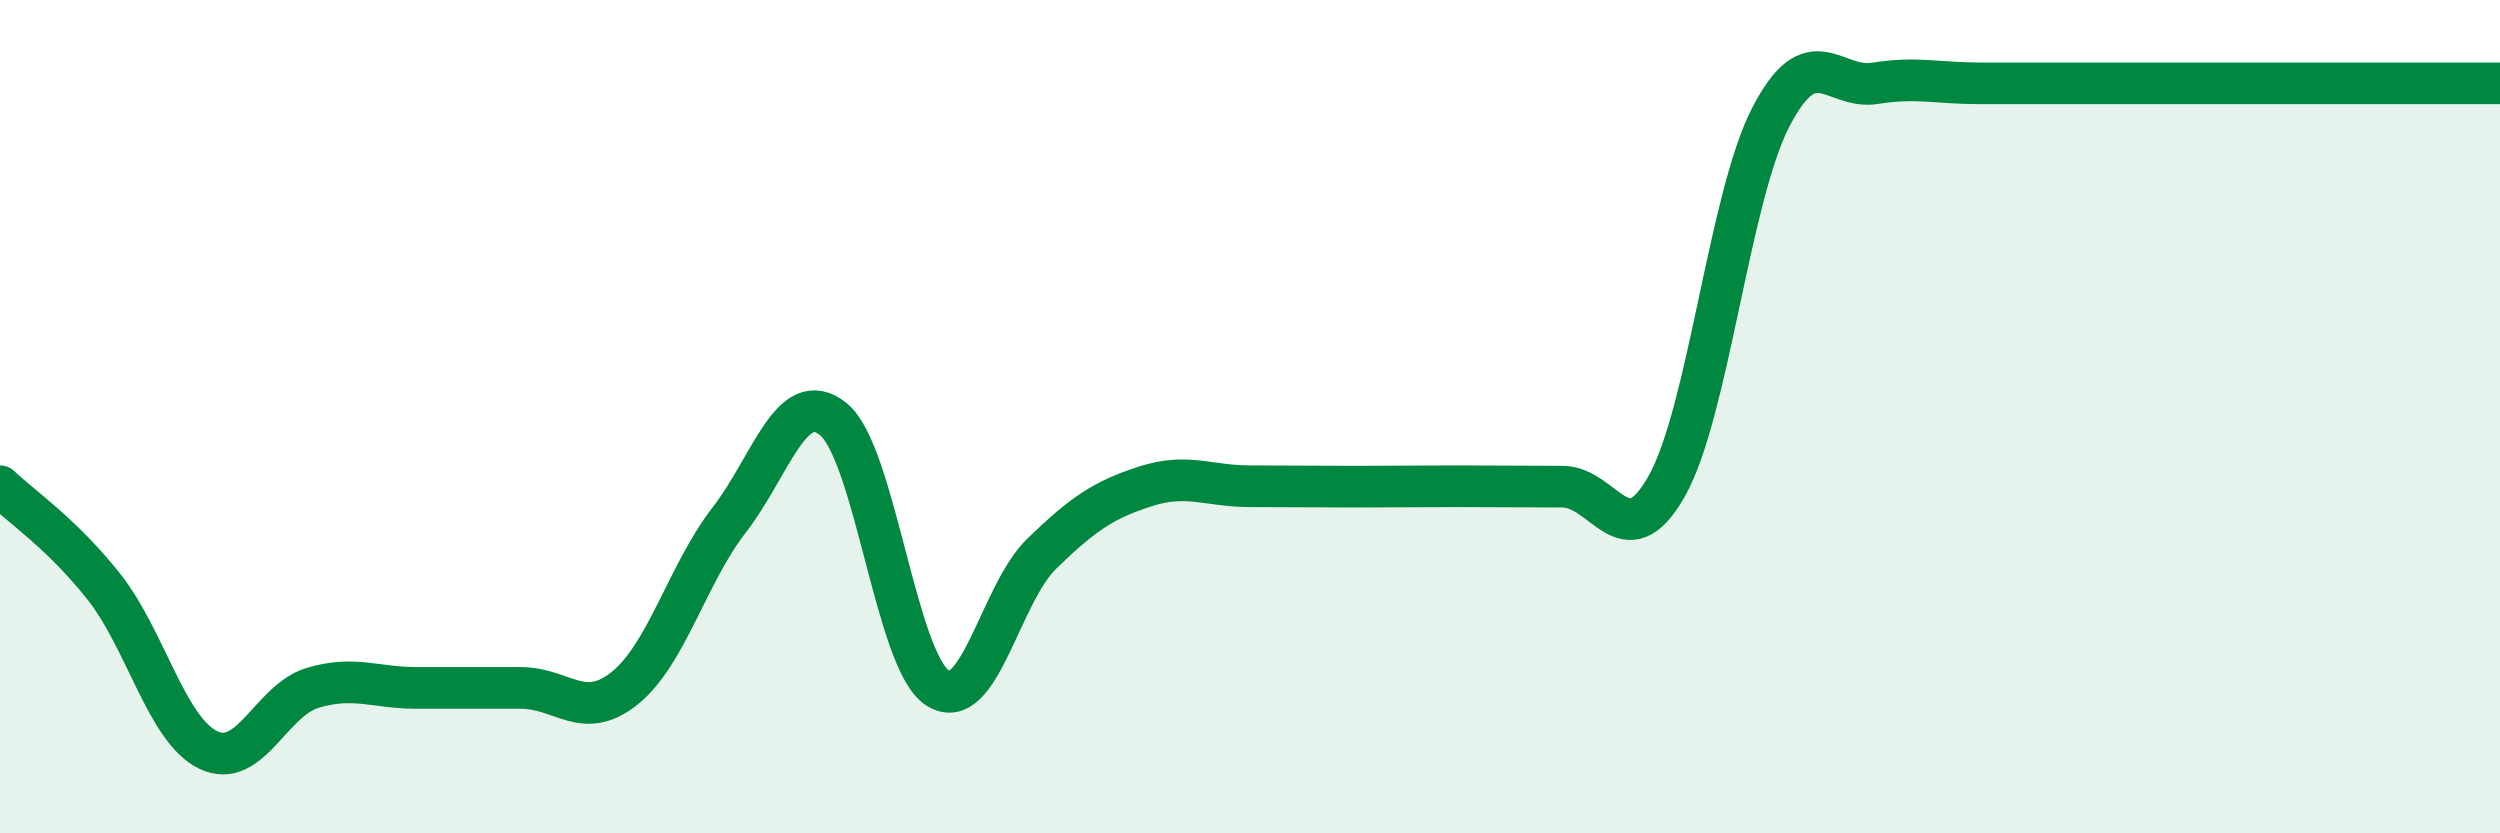
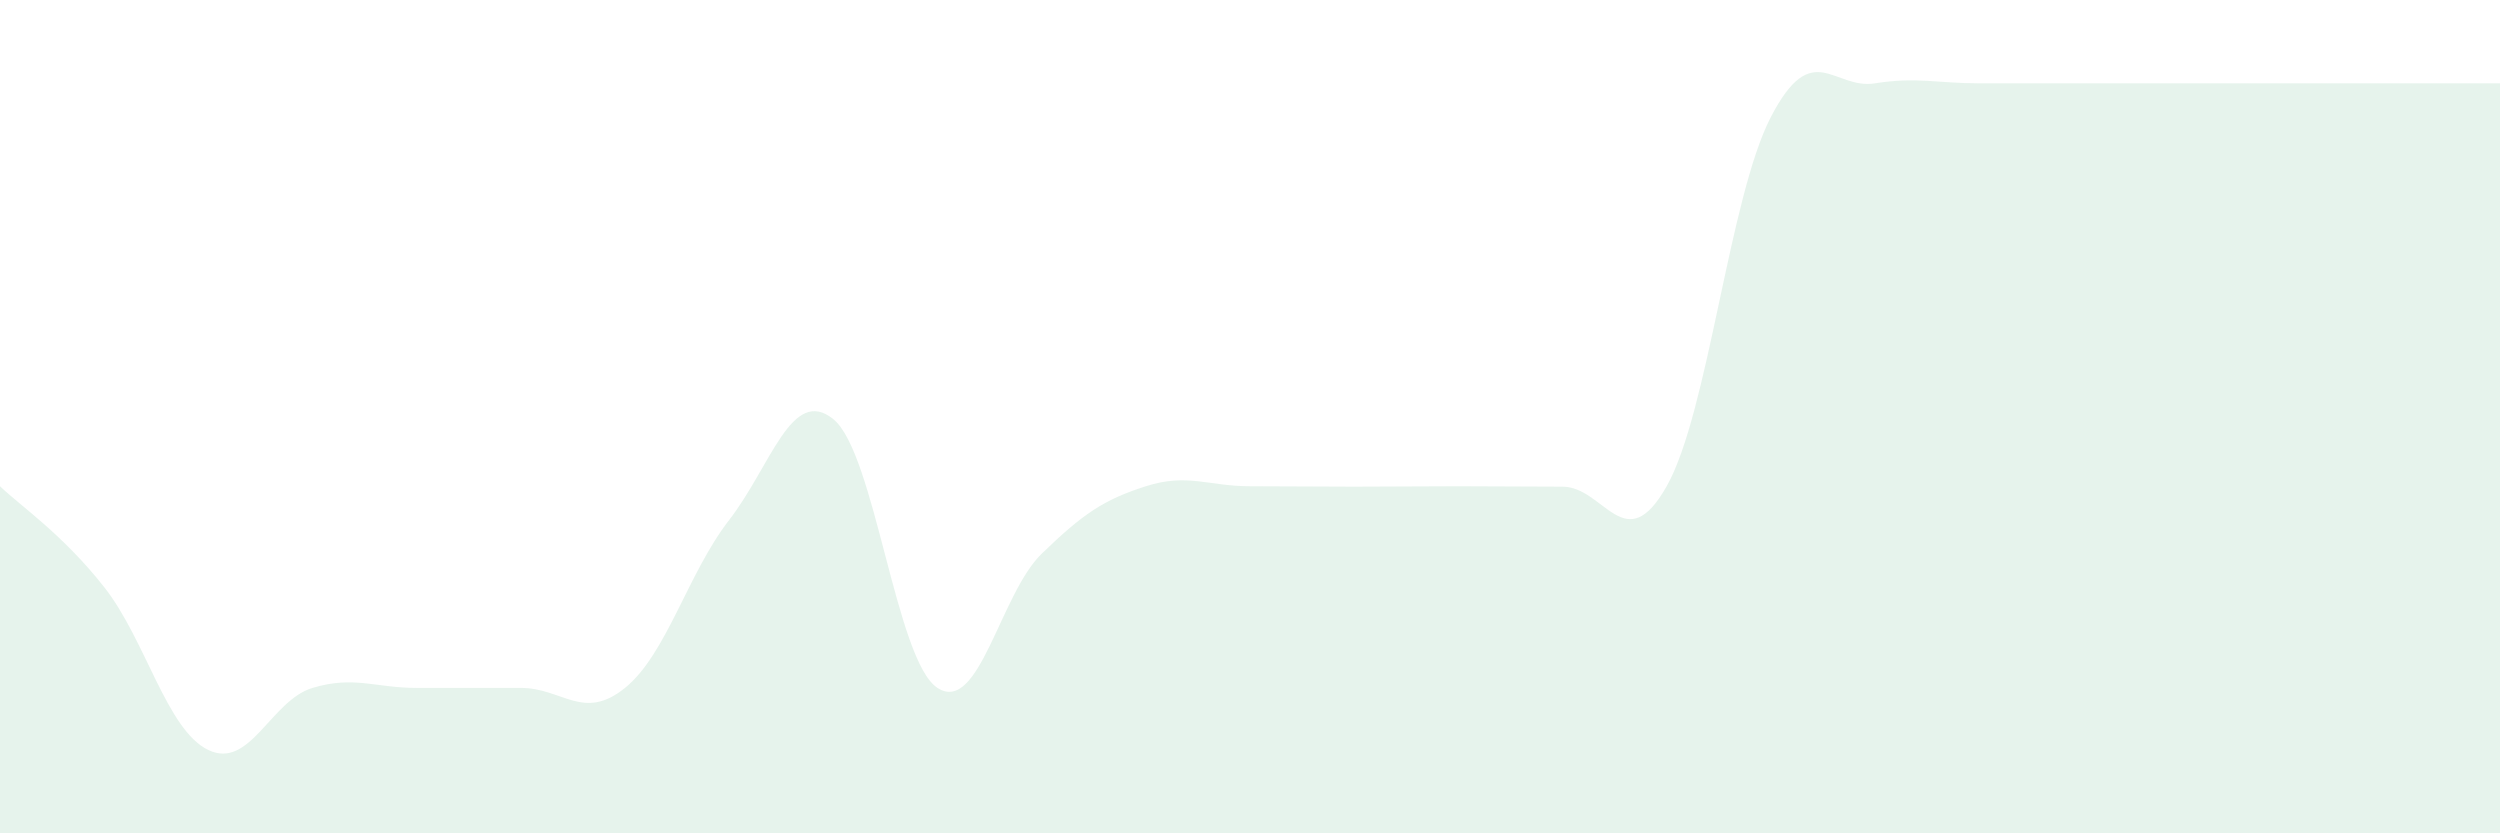
<svg xmlns="http://www.w3.org/2000/svg" width="60" height="20" viewBox="0 0 60 20">
  <path d="M 0,11.67 C 0.5,12.15 1.5,12.82 2.5,14.09 C 3.5,15.36 4,17.52 5,18 C 6,18.48 6.5,16.81 7.5,16.51 C 8.5,16.21 9,16.51 10,16.51 C 11,16.51 11.5,16.51 12.5,16.51 C 13.5,16.51 14,17.32 15,16.51 C 16,15.7 16.5,13.77 17.5,12.48 C 18.5,11.19 19,9.25 20,10.06 C 21,10.87 21.5,15.86 22.5,16.51 C 23.5,17.16 24,14.26 25,13.29 C 26,12.32 26.5,11.99 27.5,11.67 C 28.5,11.35 29,11.67 30,11.67 C 31,11.67 31.5,11.68 32.5,11.68 C 33.5,11.68 34,11.67 35,11.67 C 36,11.67 36.5,11.68 37.5,11.68 C 38.5,11.68 39,13.44 40,11.67 C 41,9.9 41.5,4.74 42.5,2.81 C 43.5,0.88 44,2.16 45,2 C 46,1.84 46.5,2 47.5,2 C 48.5,2 49,2 50,2 C 51,2 51.5,2 52.5,2 C 53.5,2 53.5,2 55,2 C 56.5,2 59,2 60,2L60 20L0 20Z" fill="#008740" opacity="0.1" stroke-linecap="round" stroke-linejoin="round" />
-   <path d="M 0,11.67 C 0.5,12.15 1.5,12.82 2.5,14.09 C 3.5,15.36 4,17.52 5,18 C 6,18.48 6.5,16.81 7.5,16.51 C 8.5,16.21 9,16.51 10,16.51 C 11,16.51 11.5,16.51 12.5,16.51 C 13.5,16.51 14,17.32 15,16.51 C 16,15.7 16.5,13.77 17.5,12.48 C 18.5,11.19 19,9.25 20,10.06 C 21,10.87 21.5,15.86 22.5,16.51 C 23.5,17.16 24,14.26 25,13.29 C 26,12.32 26.5,11.99 27.5,11.67 C 28.5,11.35 29,11.67 30,11.67 C 31,11.67 31.5,11.68 32.5,11.68 C 33.5,11.68 34,11.67 35,11.67 C 36,11.67 36.5,11.68 37.5,11.68 C 38.5,11.68 39,13.44 40,11.67 C 41,9.9 41.5,4.74 42.5,2.81 C 43.5,0.88 44,2.16 45,2 C 46,1.84 46.5,2 47.5,2 C 48.5,2 49,2 50,2 C 51,2 51.5,2 52.5,2 C 53.5,2 53.5,2 55,2 C 56.5,2 59,2 60,2" stroke="#008740" stroke-width="1" fill="none" stroke-linecap="round" stroke-linejoin="round" />
</svg>